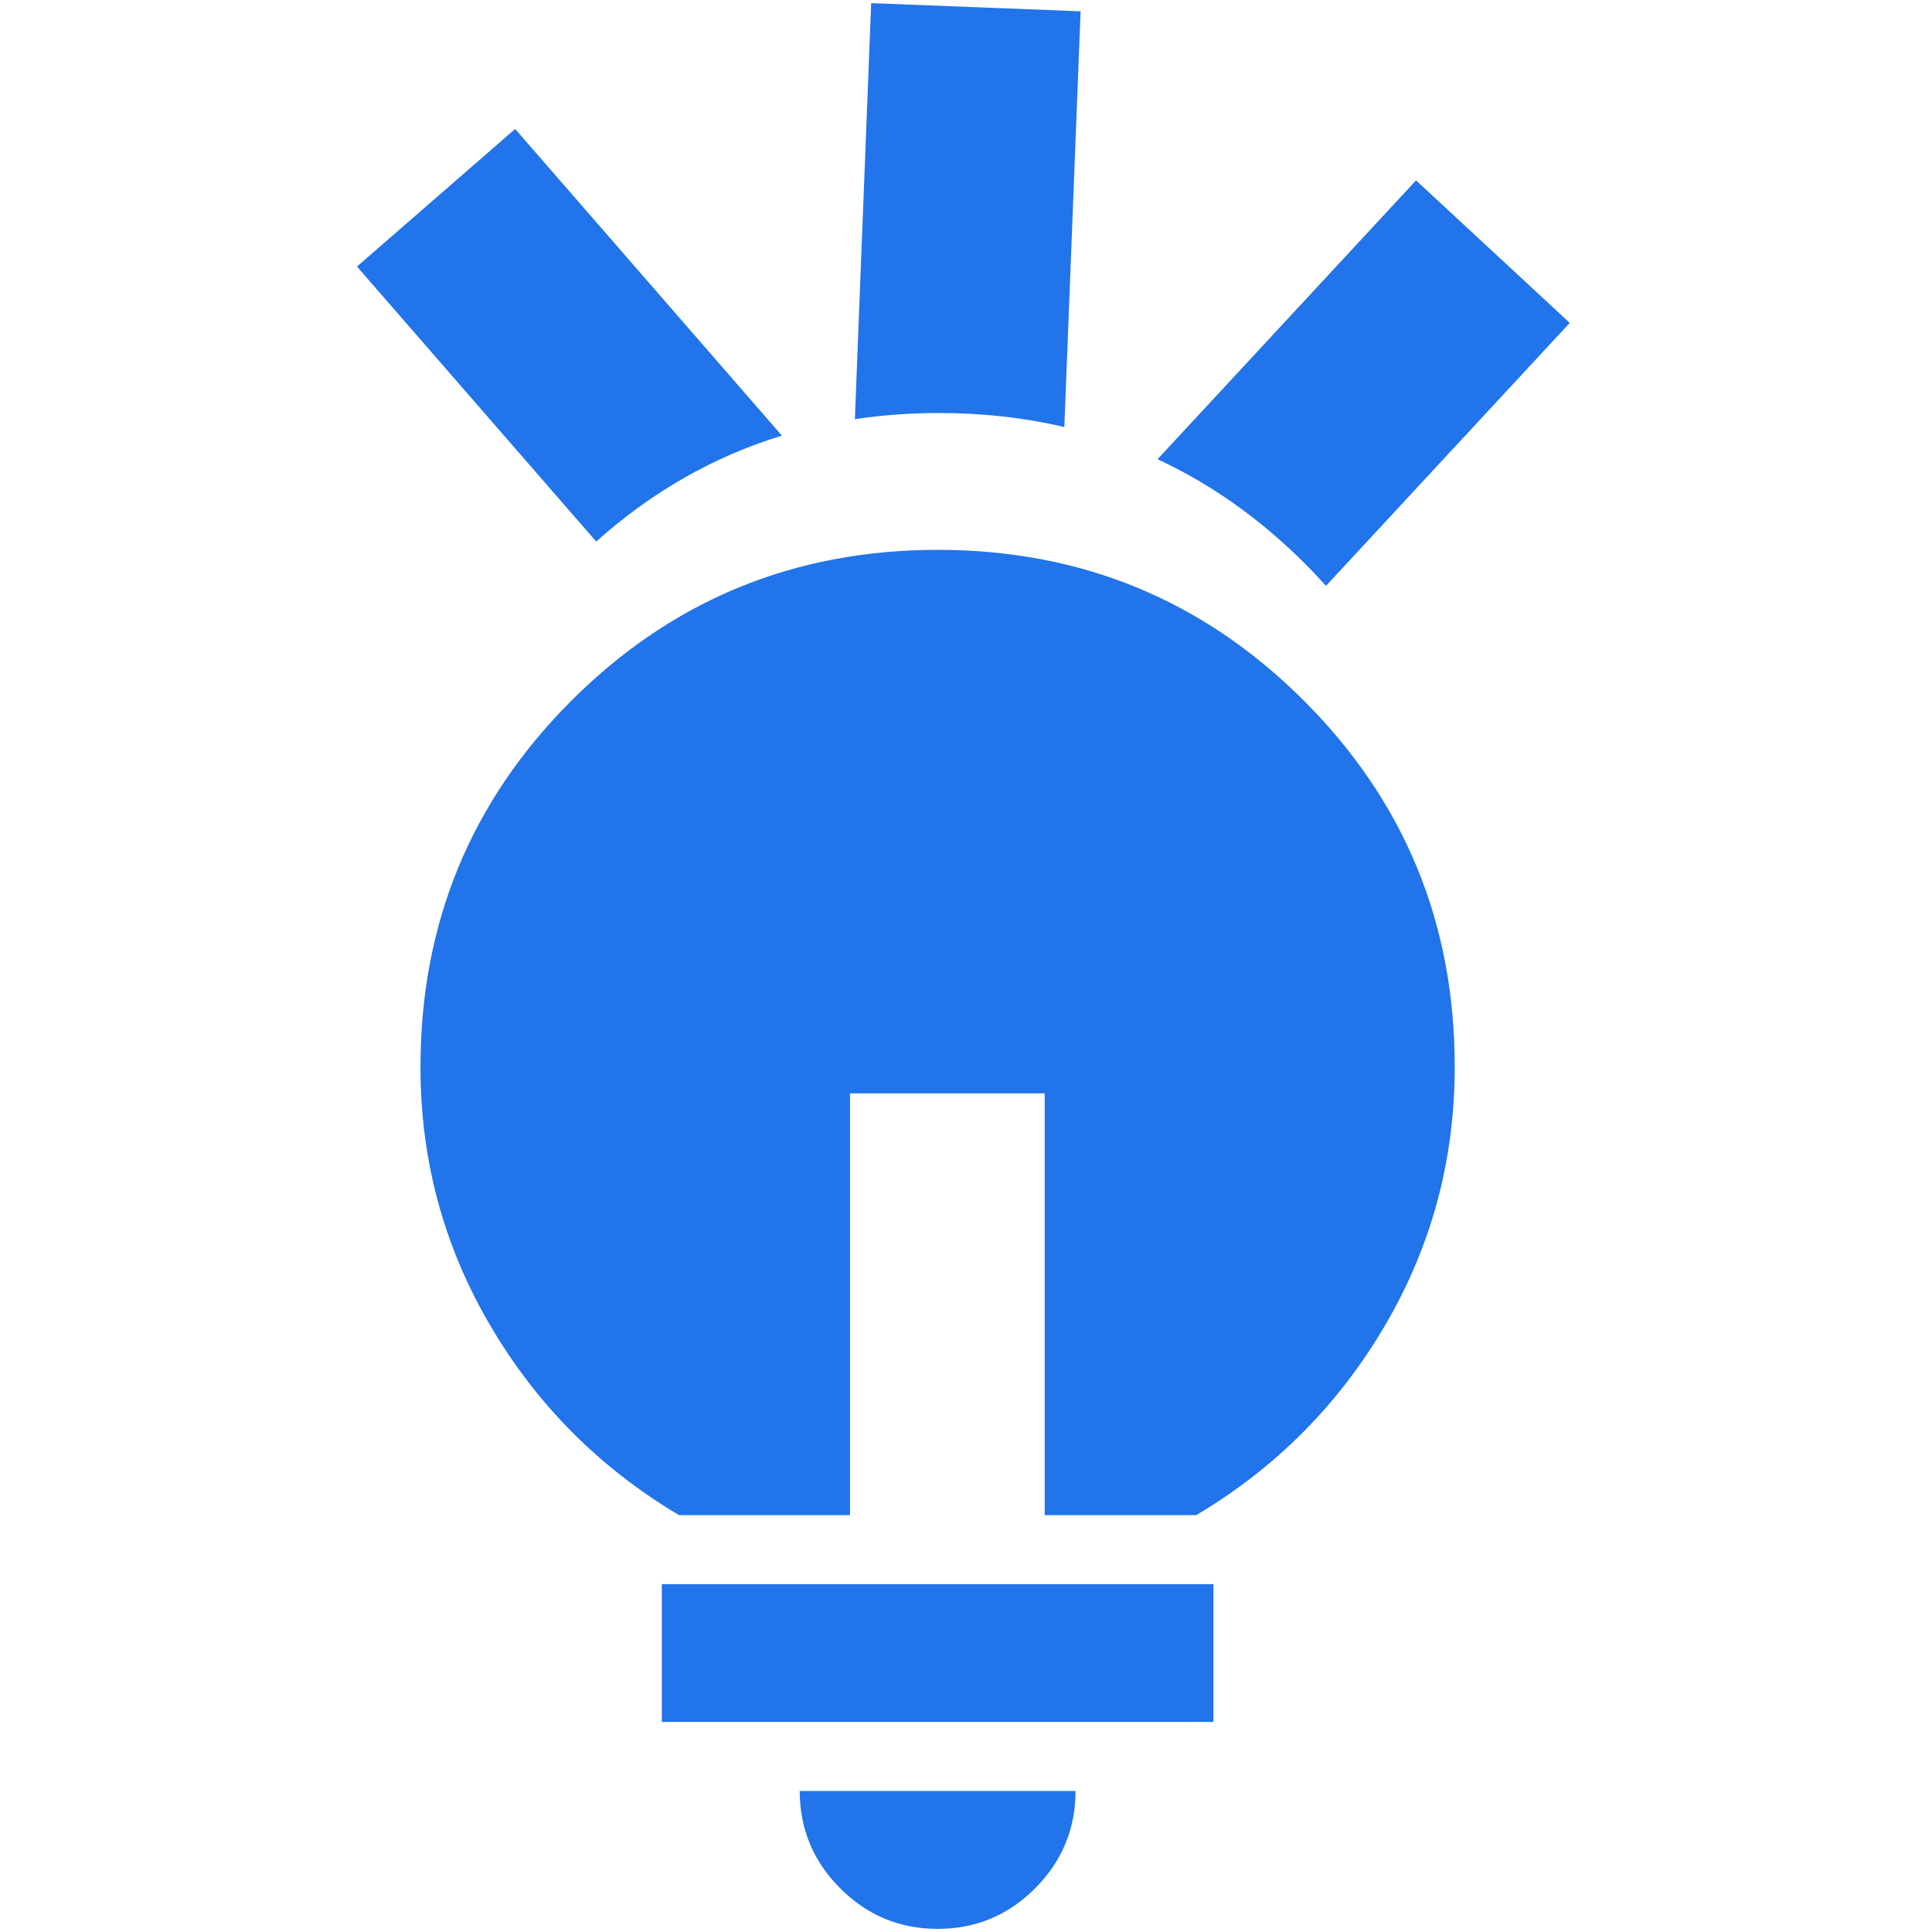
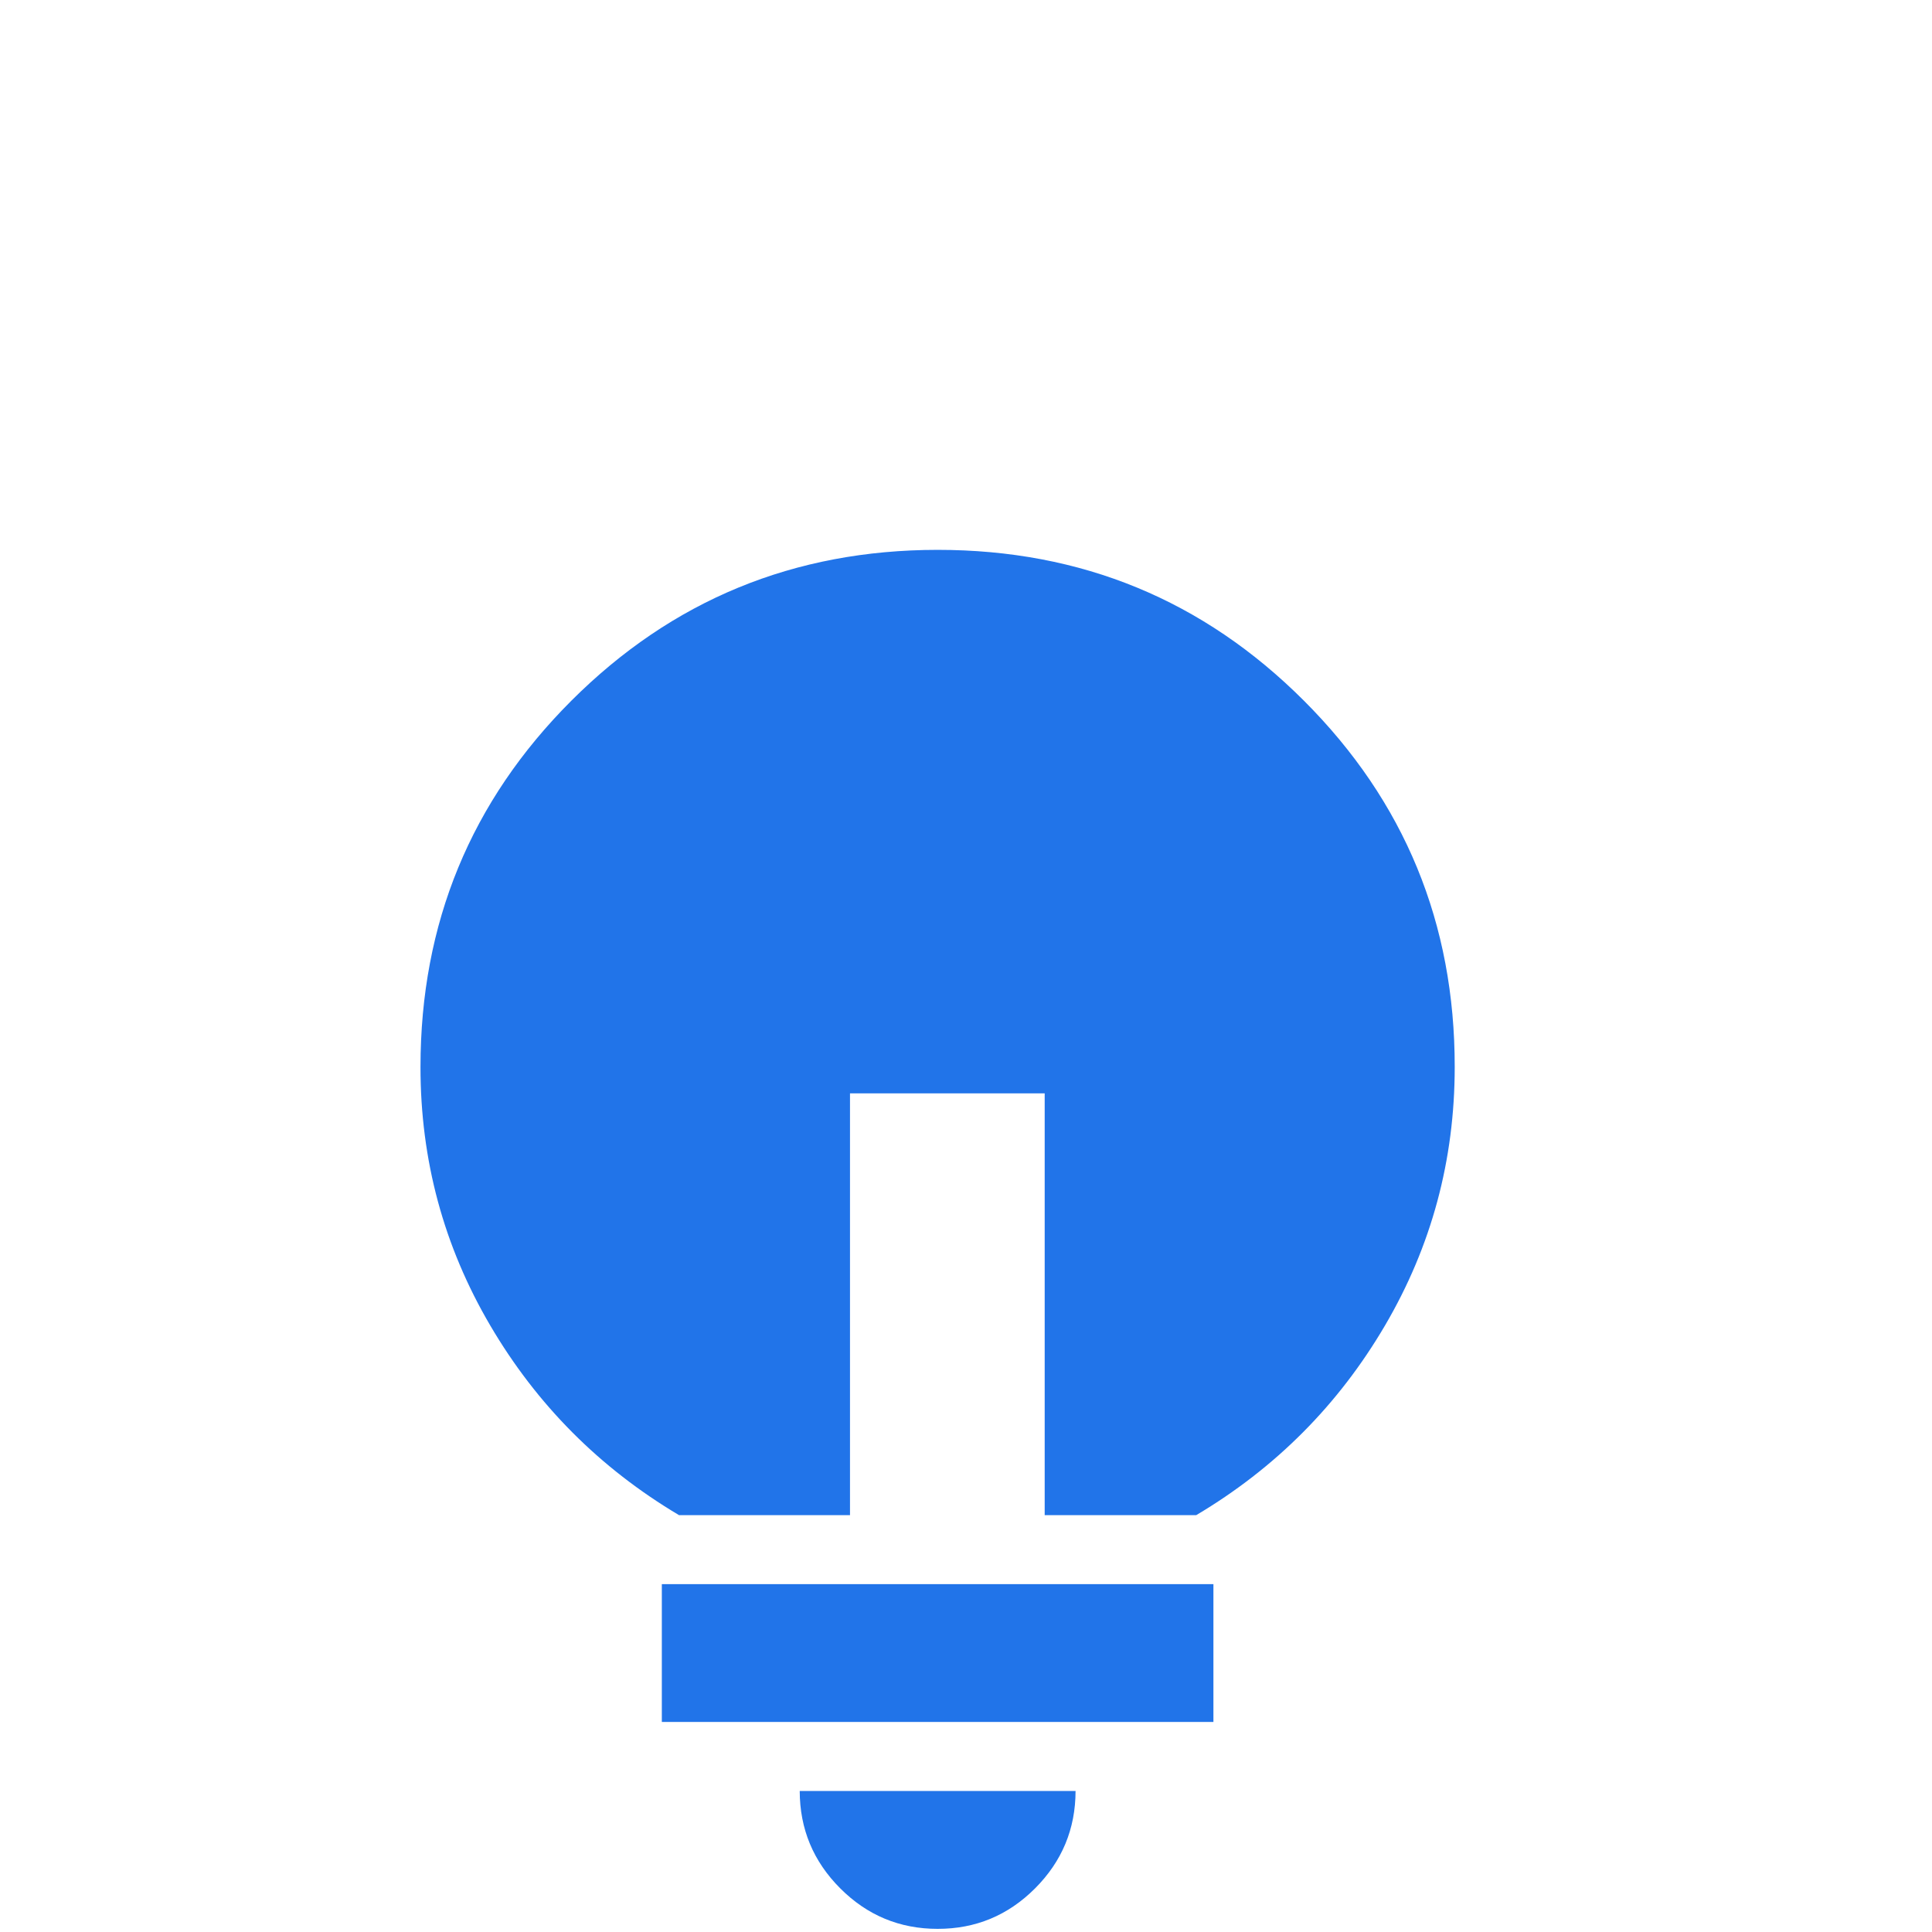
<svg xmlns="http://www.w3.org/2000/svg" fill="none" height="100%" overflow="visible" preserveAspectRatio="none" style="display: block;" viewBox="0 0 48 48" width="100%">
  <g id="Container">
    <g id="Container_2">
-       <path d="M39 8.022L32.944 14.555C32.778 14.371 32.606 14.188 32.427 14.009C31.311 12.893 30.088 12.026 28.759 11.409L35.181 4.482L39 8.022ZM19.426 10.823C17.735 11.341 16.197 12.218 14.812 13.454L8.869 6.622L12.799 3.204L19.426 10.823ZM26.847 0.281L26.443 10.61C25.454 10.377 24.414 10.261 23.325 10.261C22.608 10.262 21.913 10.313 21.239 10.414L21.644 0.078L26.847 0.281Z" fill="#2174E9" id="Subtract" />
      <path d="M26.722 44.496C26.721 45.438 26.386 46.245 25.716 46.916C25.045 47.588 24.238 47.923 23.295 47.922C22.353 47.922 21.546 47.587 20.876 46.916C20.206 46.246 19.87 45.439 19.869 44.496H26.722ZM30.147 42.782H16.443V39.357H30.147V42.782ZM23.295 13.661C26.863 13.66 29.896 14.909 32.396 17.409C34.896 19.909 36.145 22.942 36.142 26.509C36.142 28.822 35.565 30.963 34.409 32.933C33.253 34.903 31.69 36.473 29.719 37.644H25.955V27.164H21.118V37.644H16.871C14.901 36.473 13.338 34.903 12.181 32.933C11.024 30.963 10.446 28.822 10.447 26.509C10.447 22.94 11.697 19.907 14.195 17.409C16.694 14.912 19.727 13.662 23.295 13.661Z" fill="#2174E9" id="Subtract_2" />
    </g>
  </g>
</svg>